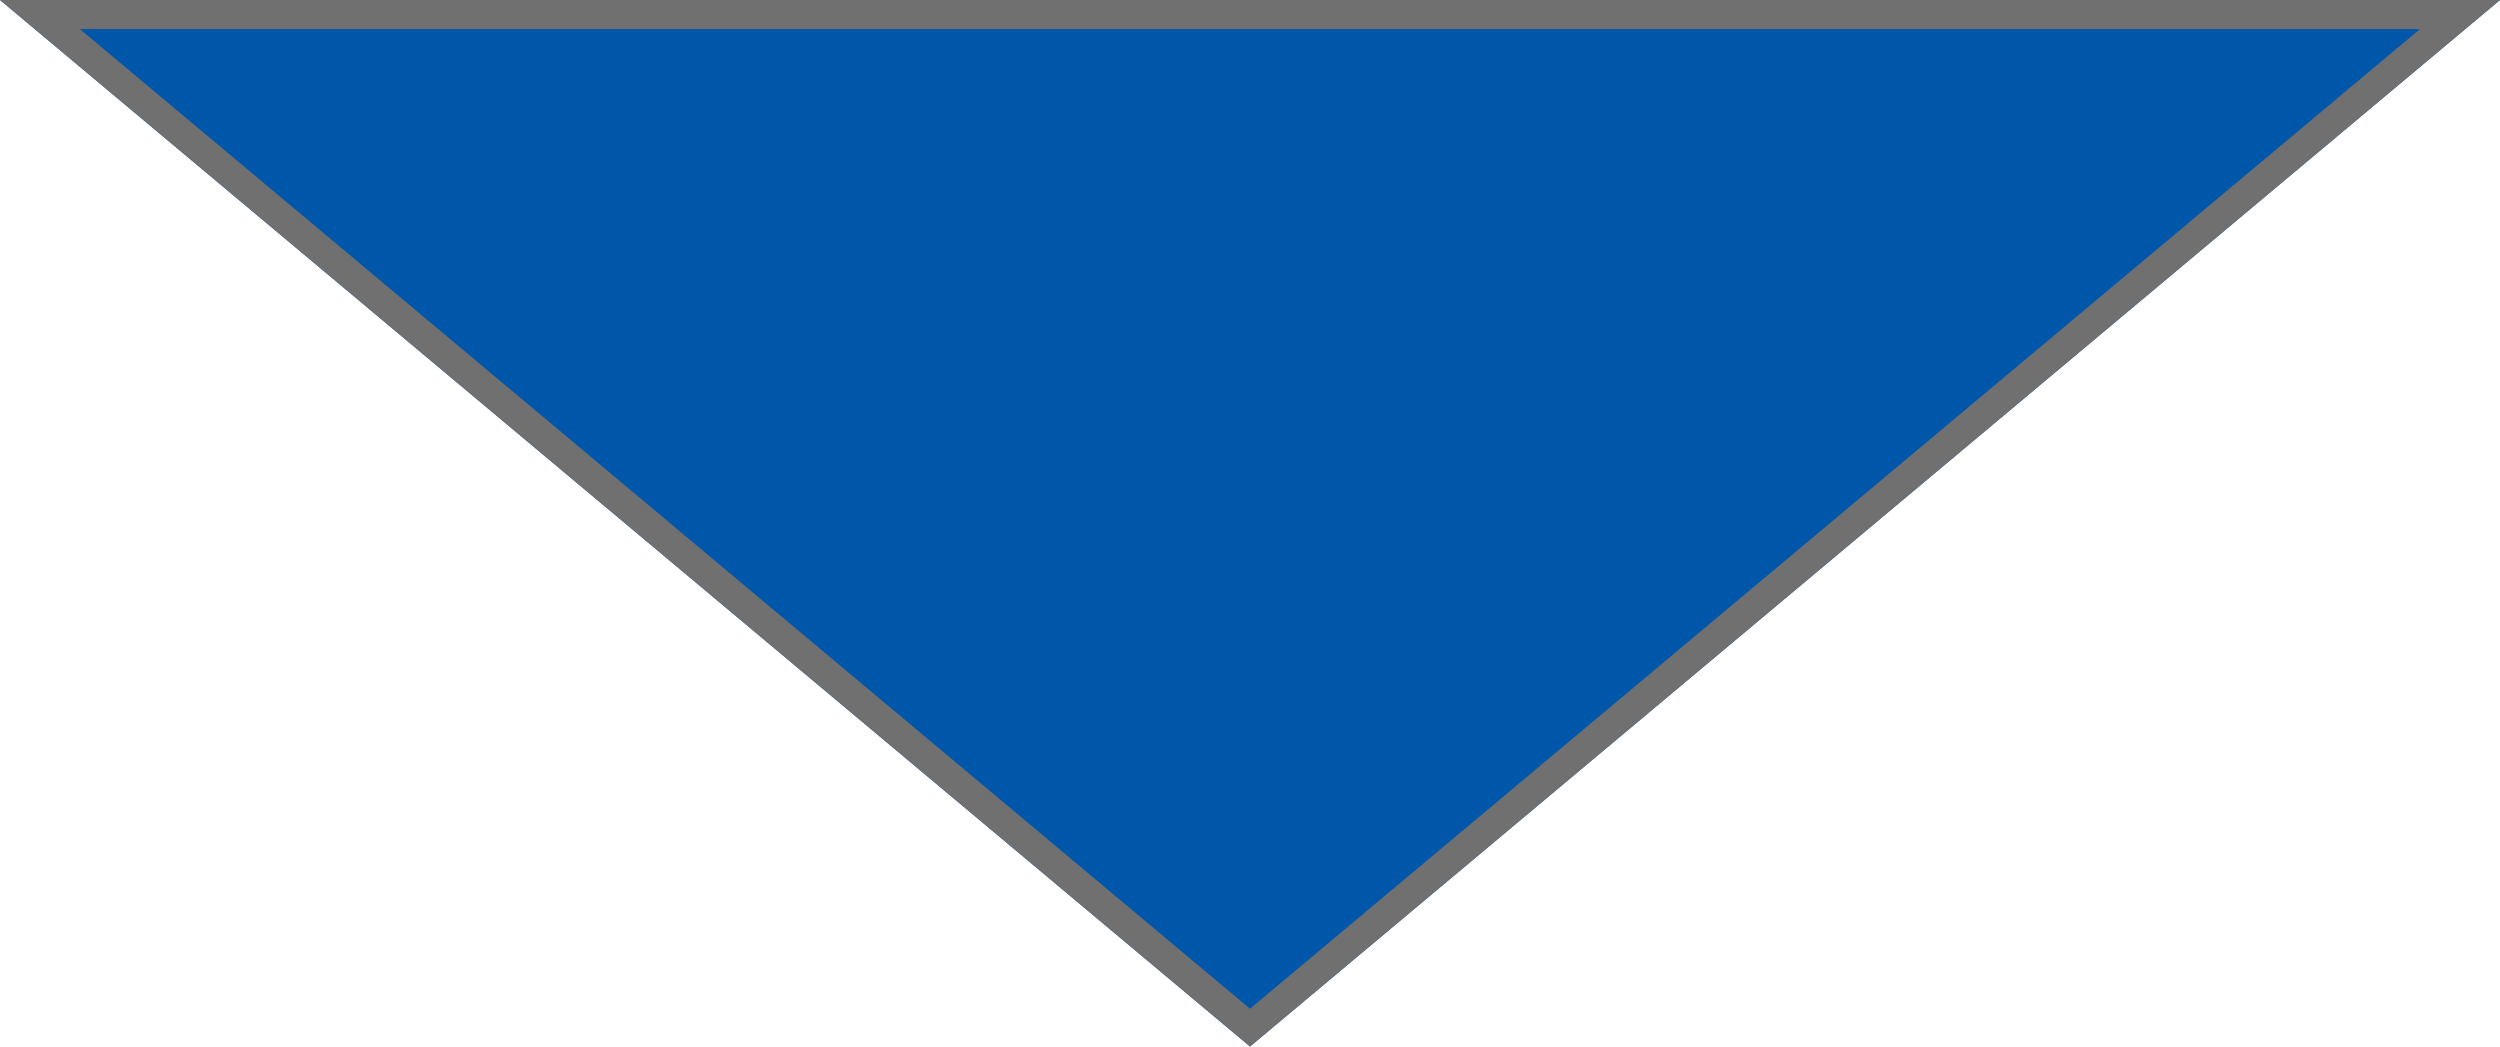
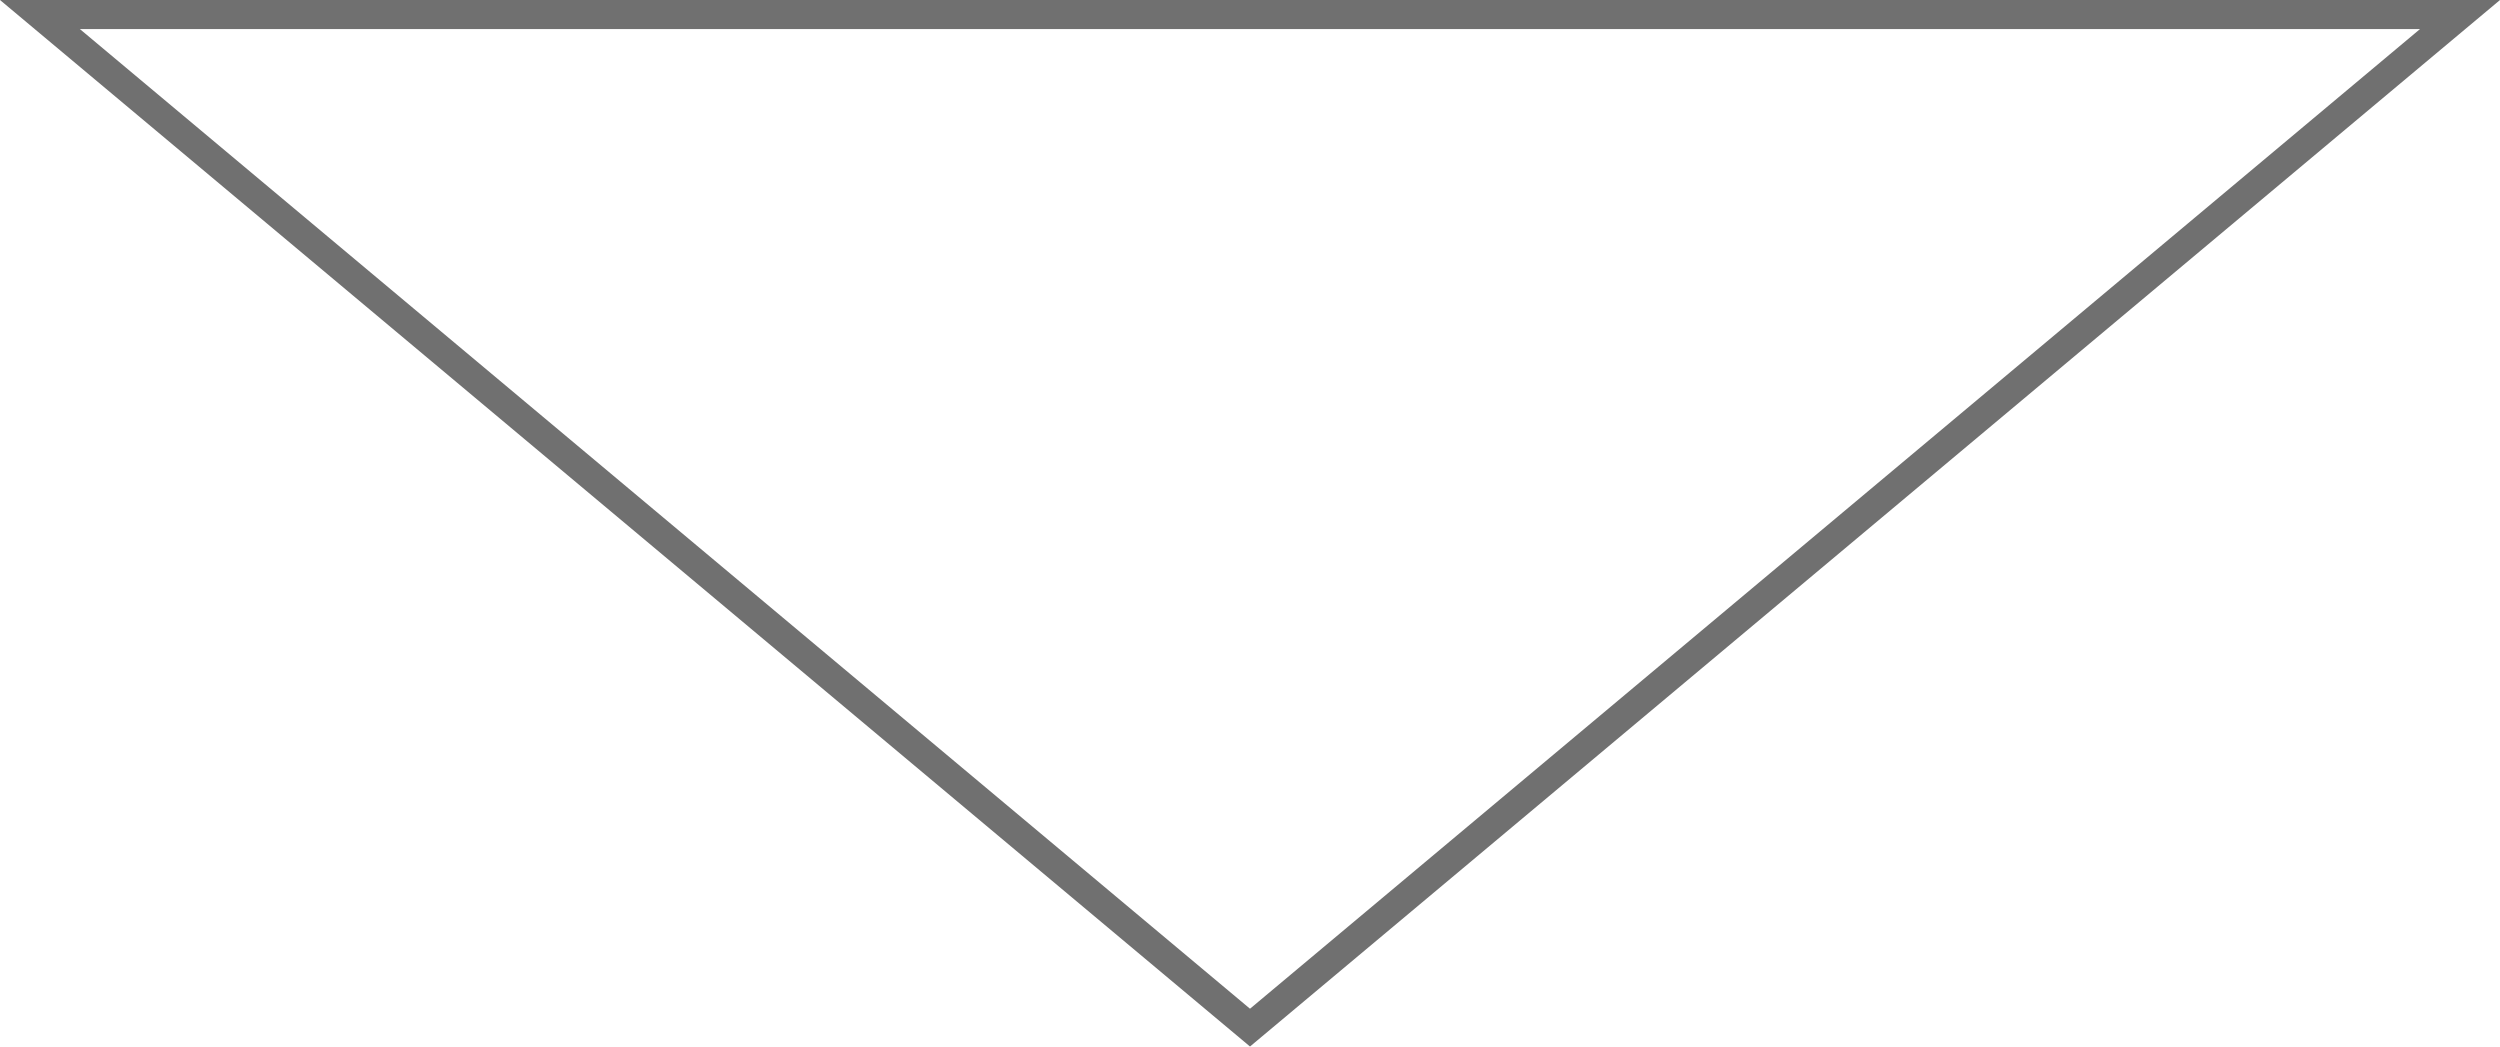
<svg xmlns="http://www.w3.org/2000/svg" width="86" height="36" viewBox="0 0 86 36">
  <g transform="translate(-905 -4045)">
-     <path d="M43,0,86,36H0Z" transform="translate(991 4081) rotate(180)" fill="#0057aa" />
-     <path d="M43,1.3,2.752,35h80.5L43,1.3M43,0,86,36H0Z" transform="translate(991 4081) rotate(180)" fill="#707070" />
+     <path d="M43,1.3,2.752,35h80.5L43,1.3M43,0,86,36H0" transform="translate(991 4081) rotate(180)" fill="#707070" />
  </g>
</svg>